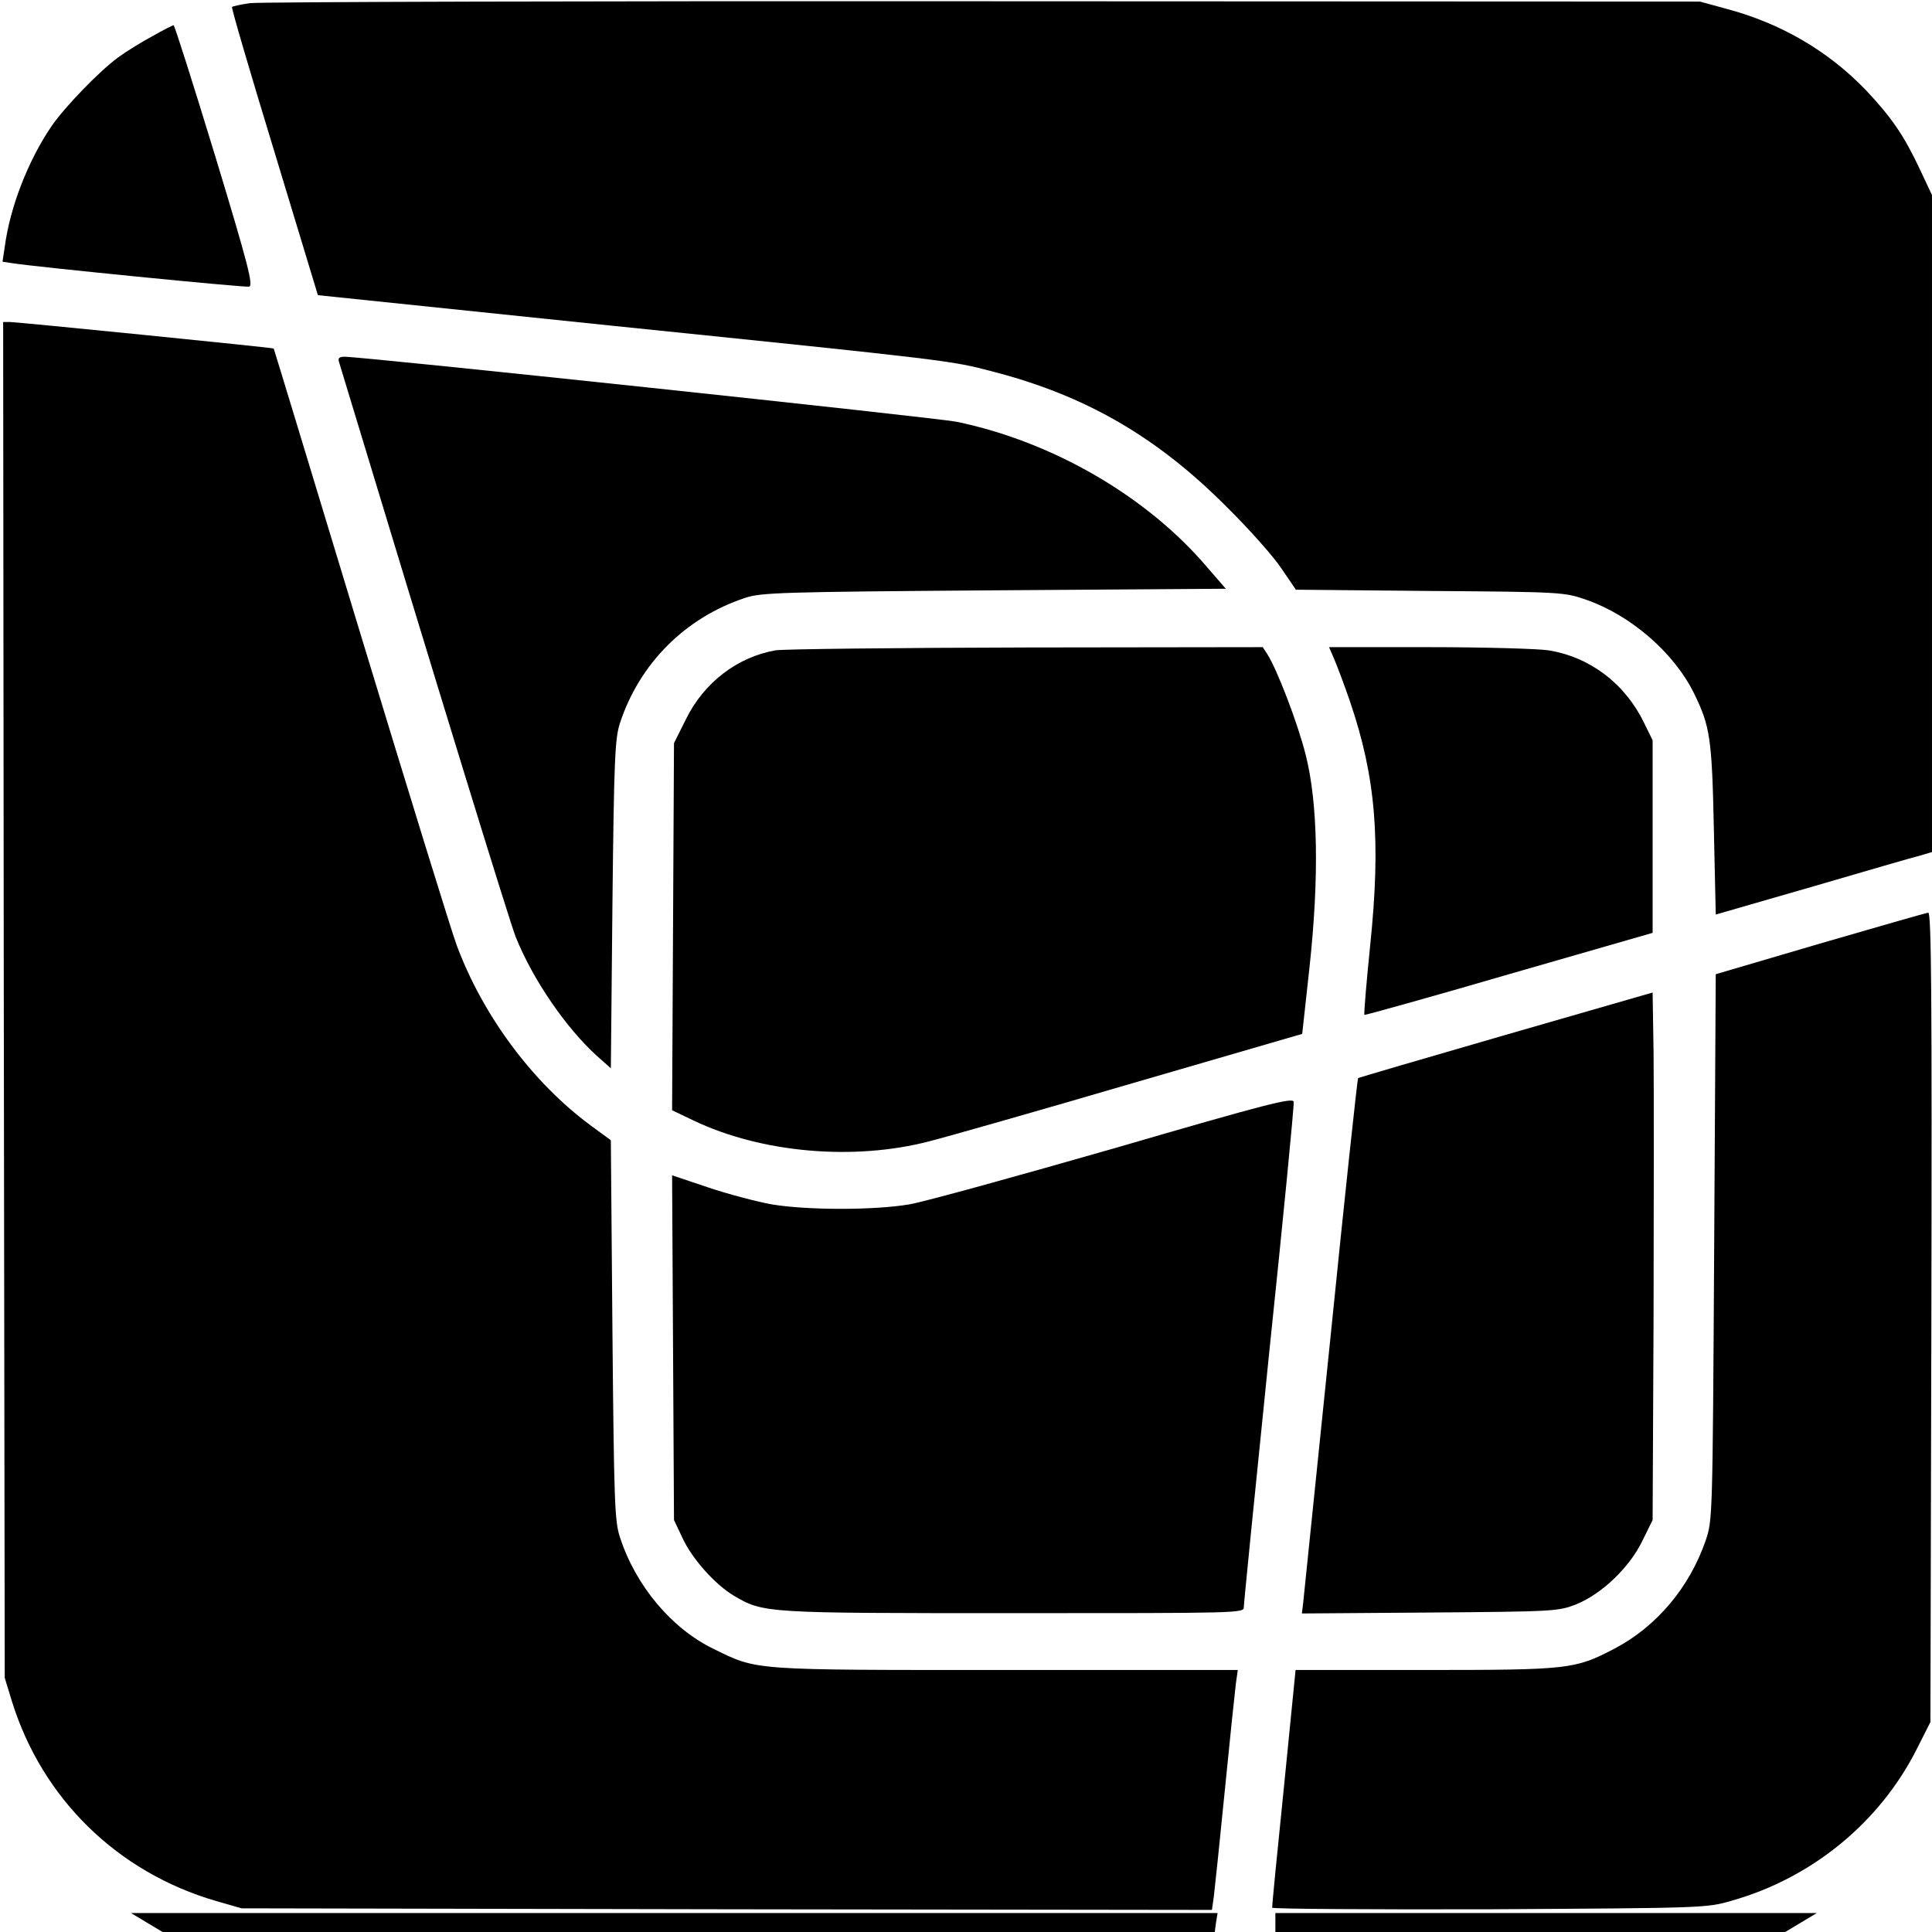
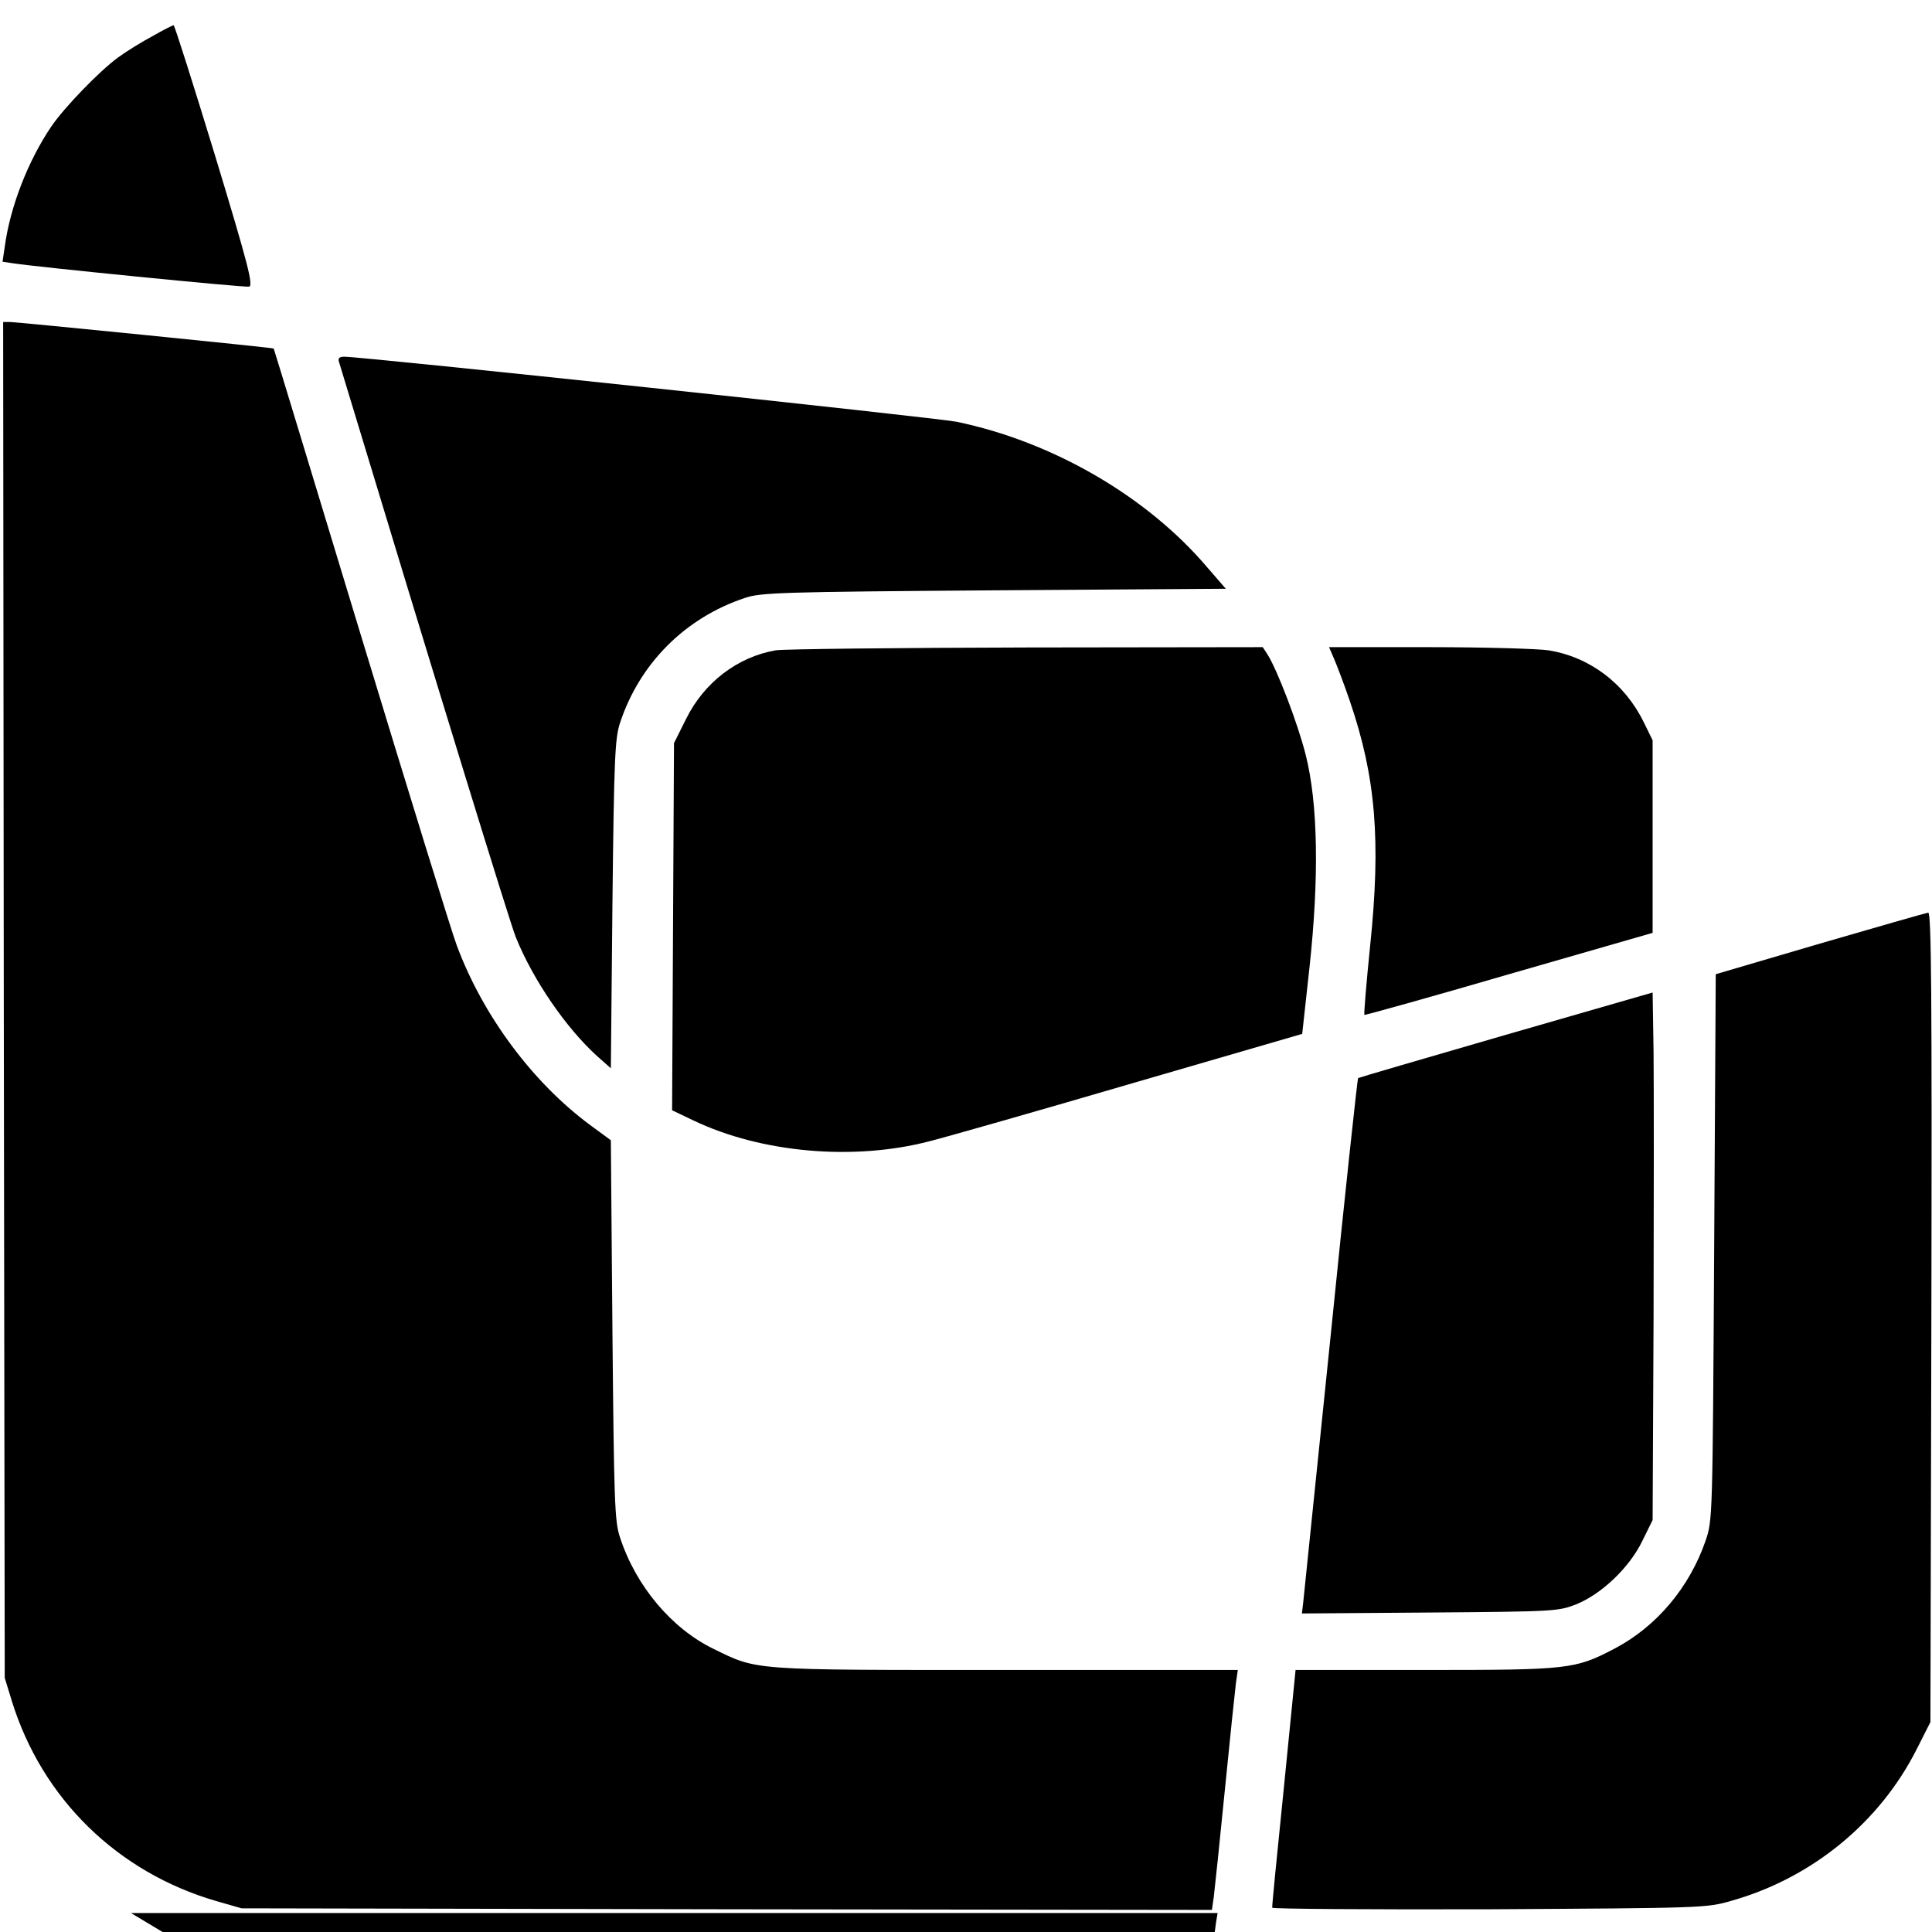
<svg xmlns="http://www.w3.org/2000/svg" version="1.0" width="612pt" height="612pt" viewBox="0 0 612 612" preserveAspectRatio="xMidYMid meet">
  <g transform="translate(0,612) scale(0.1,-0.1)" fill="#000000" stroke="none">
-     <path d="M792 6110 c-29 -4 -55 -10 -57 -12 -3 -2 58 -209 134 -458 l138 -455 934 -97 c1072 -110 1071 -110 1204 -145 294 -76 520 -207 740 -428 72 -71 151 -160 175 -197 l45 -66 425 -4 c421 -3 426 -4 495 -28 141 -49 278 -168 341 -296 51 -104 57 -142 63 -430 l6 -271 305 88 c168 49 322 94 343 99 l37 11 0 1040 0 1041 -39 83 c-50 106 -89 163 -170 249 -119 124 -269 212 -442 258 l-84 23 -2270 1 c-1249 1 -2294 -2 -2323 -6z" />
    <path d="M484 6006 c-34 -18 -84 -49 -110 -68 -60 -44 -170 -158 -211 -218 -74 -109 -131 -255 -148 -382 l-7 -47 33 -5 c68 -11 732 -77 748 -74 14 3 -2 67 -108 416 -69 226 -128 412 -131 412 -3 0 -33 -15 -66 -34z" />
    <path d="M12 2953 l3 -2148 23 -75 c96 -308 334 -541 647 -632 l80 -23 1537 -3 1537 -2 6 42 c3 24 19 176 35 338 16 162 32 314 35 338 l6 42 -733 0 c-814 0 -787 -2 -928 67 -132 64 -246 199 -296 353 -17 50 -19 112 -24 656 l-5 602 -64 47 c-183 135 -341 347 -424 570 -15 39 -151 480 -303 980 -152 501 -276 910 -277 911 -4 3 -814 84 -835 84 l-22 0 2 -2147z" />
    <path d="M1074 4973 c317 -1047 540 -1772 560 -1822 55 -136 159 -287 257 -376 l44 -39 5 519 c5 464 8 526 24 575 62 188 206 333 396 396 51 17 113 19 789 24 l734 5 -59 68 c-191 225 -490 398 -794 461 -65 13 -1879 206 -1939 206 -17 0 -21 -5 -17 -17z" />
    <path d="M2457 4060 c-121 -21 -227 -102 -284 -218 l-38 -76 -3 -582 -3 -581 67 -32 c215 -103 508 -129 749 -66 55 14 343 96 640 183 l540 157 23 210 c31 285 27 521 -12 674 -25 100 -91 271 -121 318 l-15 23 -748 -1 c-411 -1 -769 -5 -795 -9z" />
    <path d="M4226 4033 c9 -21 32 -81 50 -134 82 -240 99 -441 64 -777 -12 -118 -20 -215 -18 -217 2 -1 208 56 458 129 l455 131 0 305 0 305 -28 57 c-60 123 -171 207 -302 228 -33 5 -203 10 -378 10 l-317 0 16 -37z" />
    <path d="M5765 3131 l-330 -97 -5 -864 c-5 -860 -5 -865 -27 -930 -51 -148 -155 -272 -288 -342 -126 -66 -145 -68 -602 -68 l-409 0 -37 -372 c-21 -205 -38 -377 -37 -381 0 -4 309 -6 688 -5 681 4 688 4 767 27 255 72 469 248 586 479 l44 87 3 1283 c2 1027 0 1282 -10 1281 -7 -1 -161 -45 -343 -98z" />
    <path d="M4770 2842 c-256 -74 -467 -136 -468 -137 -2 -2 -42 -370 -87 -817 -46 -447 -85 -828 -87 -846 l-4 -33 405 3 c398 3 407 4 464 26 81 33 168 116 209 200 l33 67 3 645 c1 355 1 731 0 836 l-3 190 -465 -134z" />
-     <path d="M3531 2483 c-310 -89 -603 -170 -650 -178 -111 -19 -324 -19 -437 0 -49 9 -140 33 -202 54 l-113 38 3 -546 3 -546 27 -57 c31 -67 103 -147 163 -183 94 -55 97 -55 887 -55 715 0 728 0 728 19 0 11 36 372 80 802 45 430 80 790 78 799 -3 14 -83 -6 -567 -147z" />
    <path d="M465 30 l50 -30 1666 0 1667 0 4 30 5 30 -1721 0 -1721 0 50 -30z" />
-     <path d="M4040 30 l0 -30 808 0 807 0 50 30 50 30 -857 0 -858 0 0 -30z" />
  </g>
</svg>